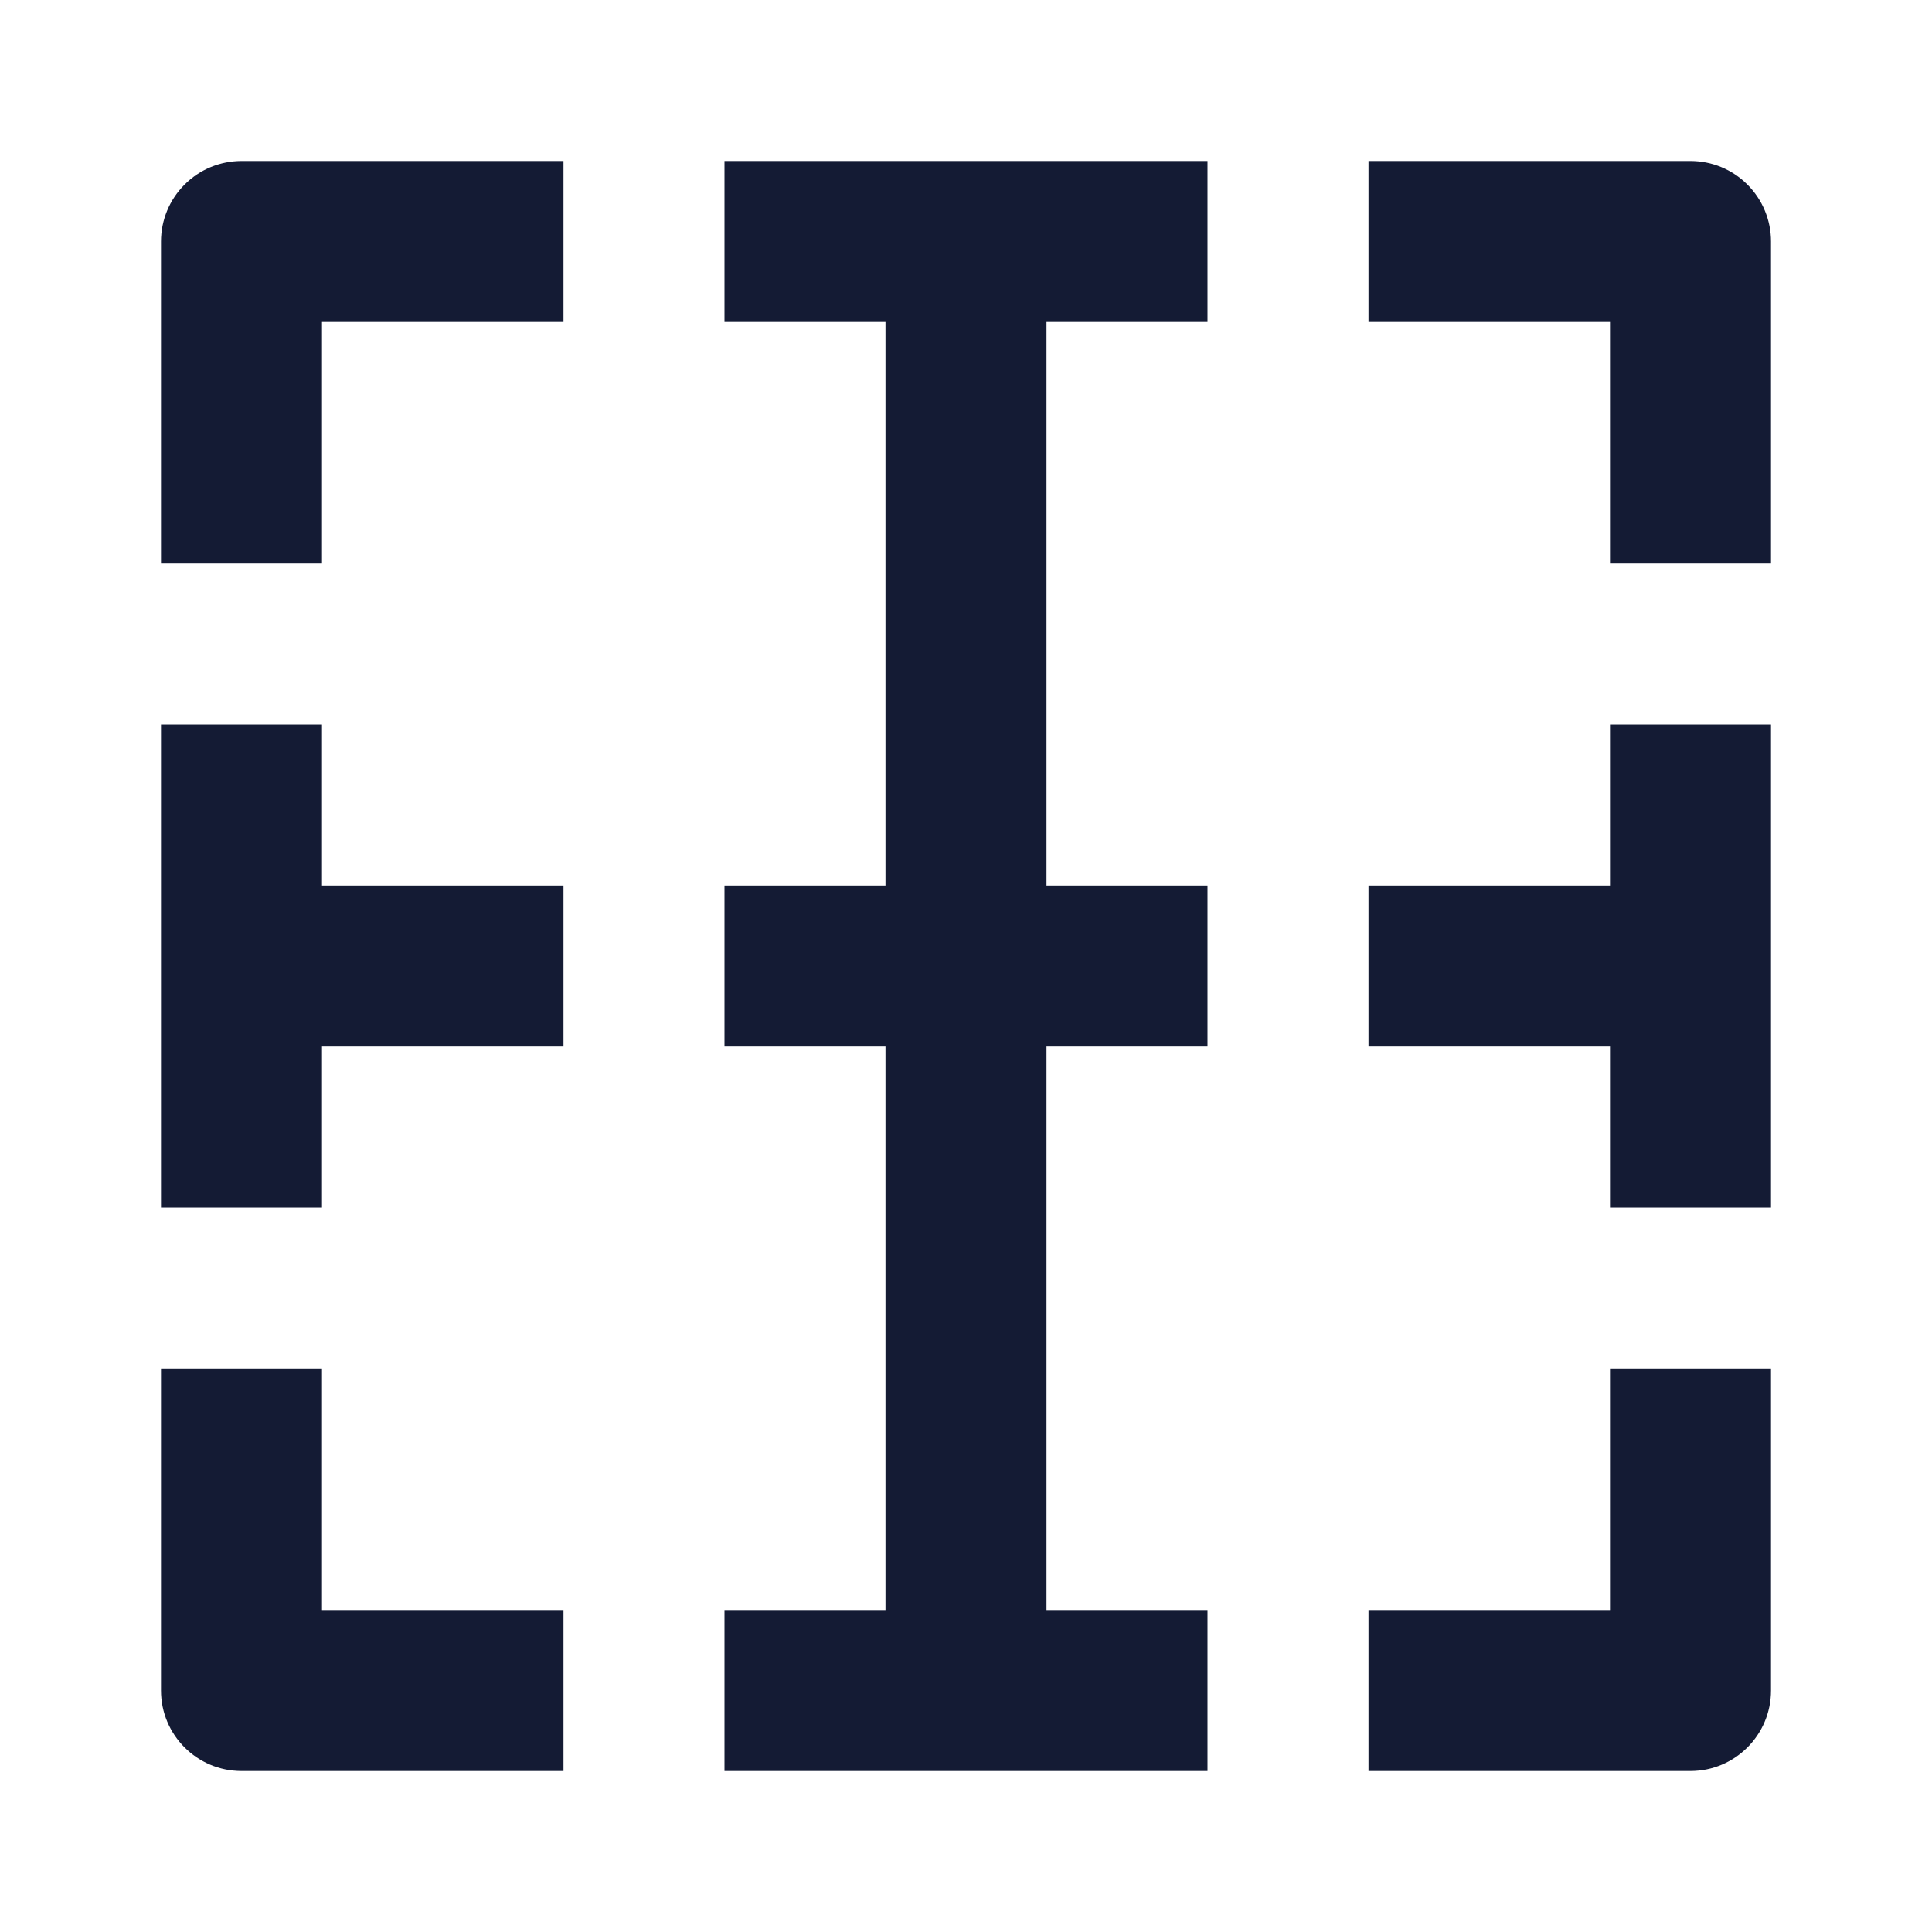
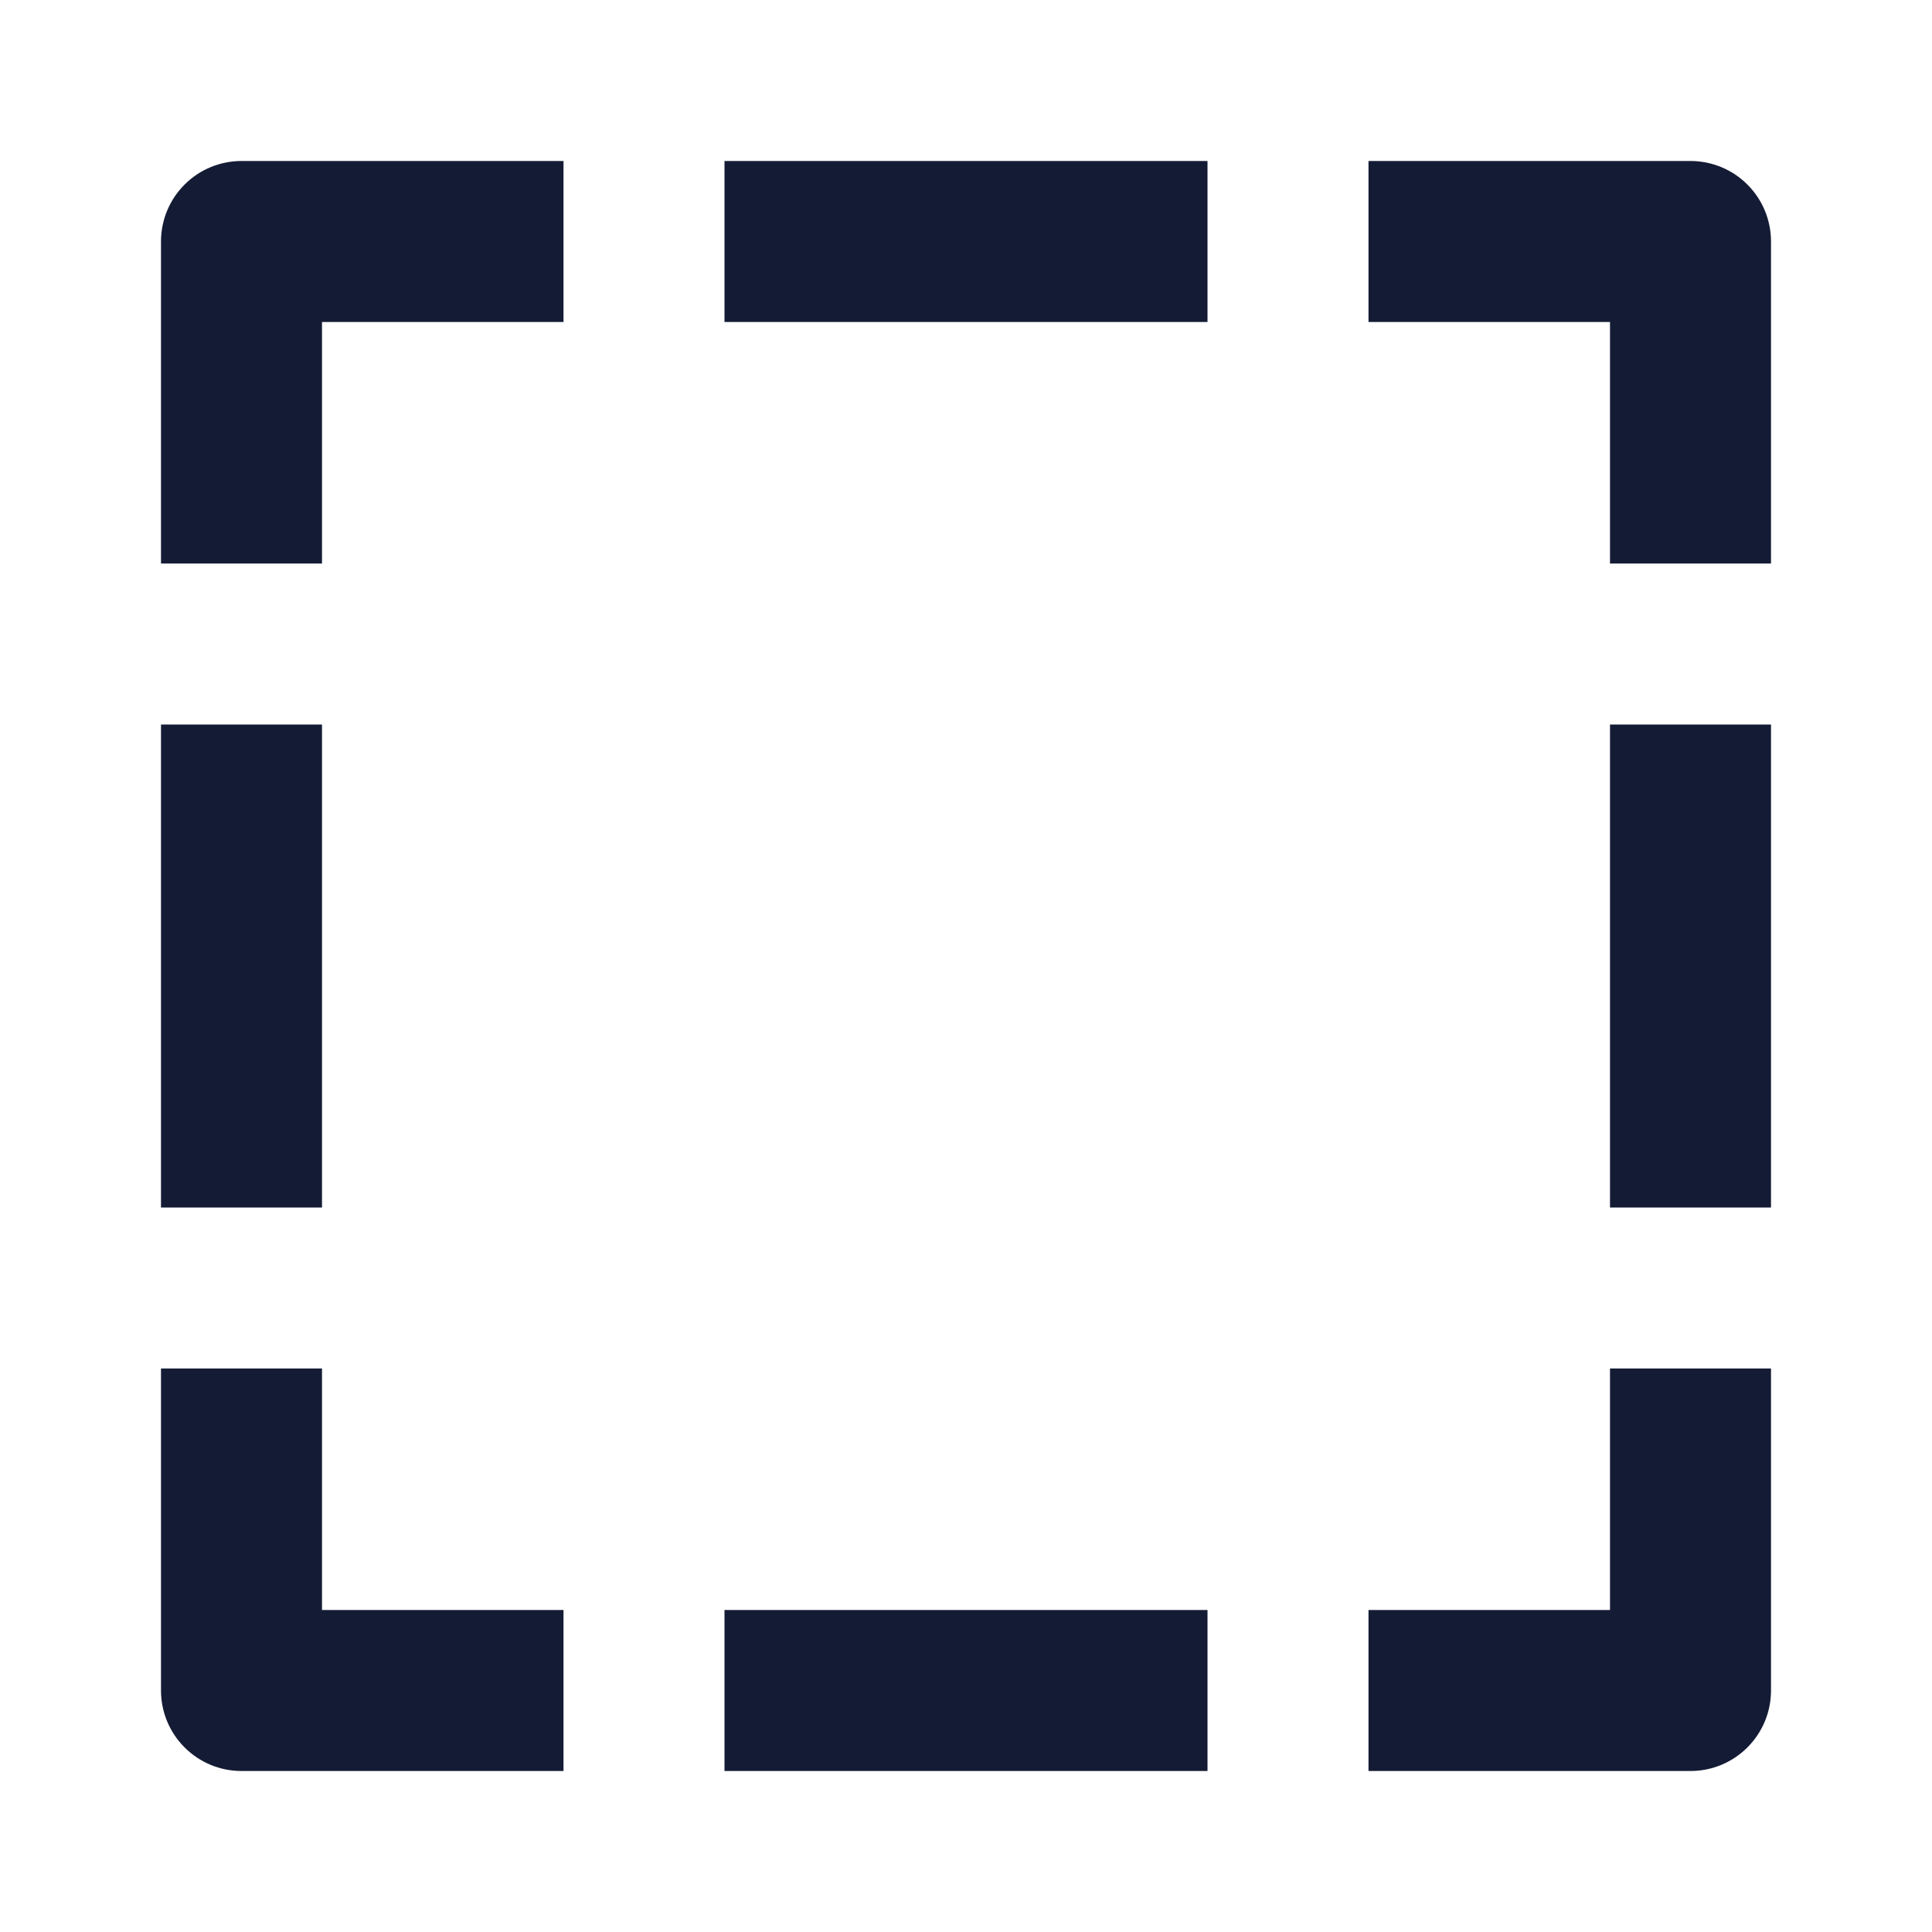
<svg xmlns="http://www.w3.org/2000/svg" width="24" height="24" viewBox="0 0 24 24" fill="none">
  <path fill-rule="evenodd" clip-rule="evenodd" d="M20 4H17V2L21 2C21.265 2 21.52 2.105 21.707 2.293C21.895 2.48 22 2.735 22 3V7H20V4ZM15 4L9 4V2L15 2V4ZM4 4L7 4V2L3 2C2.735 2 2.48 2.105 2.293 2.293C2.105 2.48 2 2.735 2 3L2 7H4V4ZM20 15V9H22V15H20ZM4 9L4 15H2L2 9H4ZM20 20V17H22V21C22 21.552 21.552 22 21 22H17V20H20ZM4 20L4 17H2L2 21C2 21.552 2.448 22 3 22H7V20H4ZM9 20H15V22H9V20Z" fill="#141B34" />
-   <path fill-rule="evenodd" clip-rule="evenodd" d="M11 11V3H13V11H15V13H13V21H11V13H9V11H11ZM7 13H3V11H7V13ZM21 13H17V11H21V13Z" fill="#141B34" />
</svg>